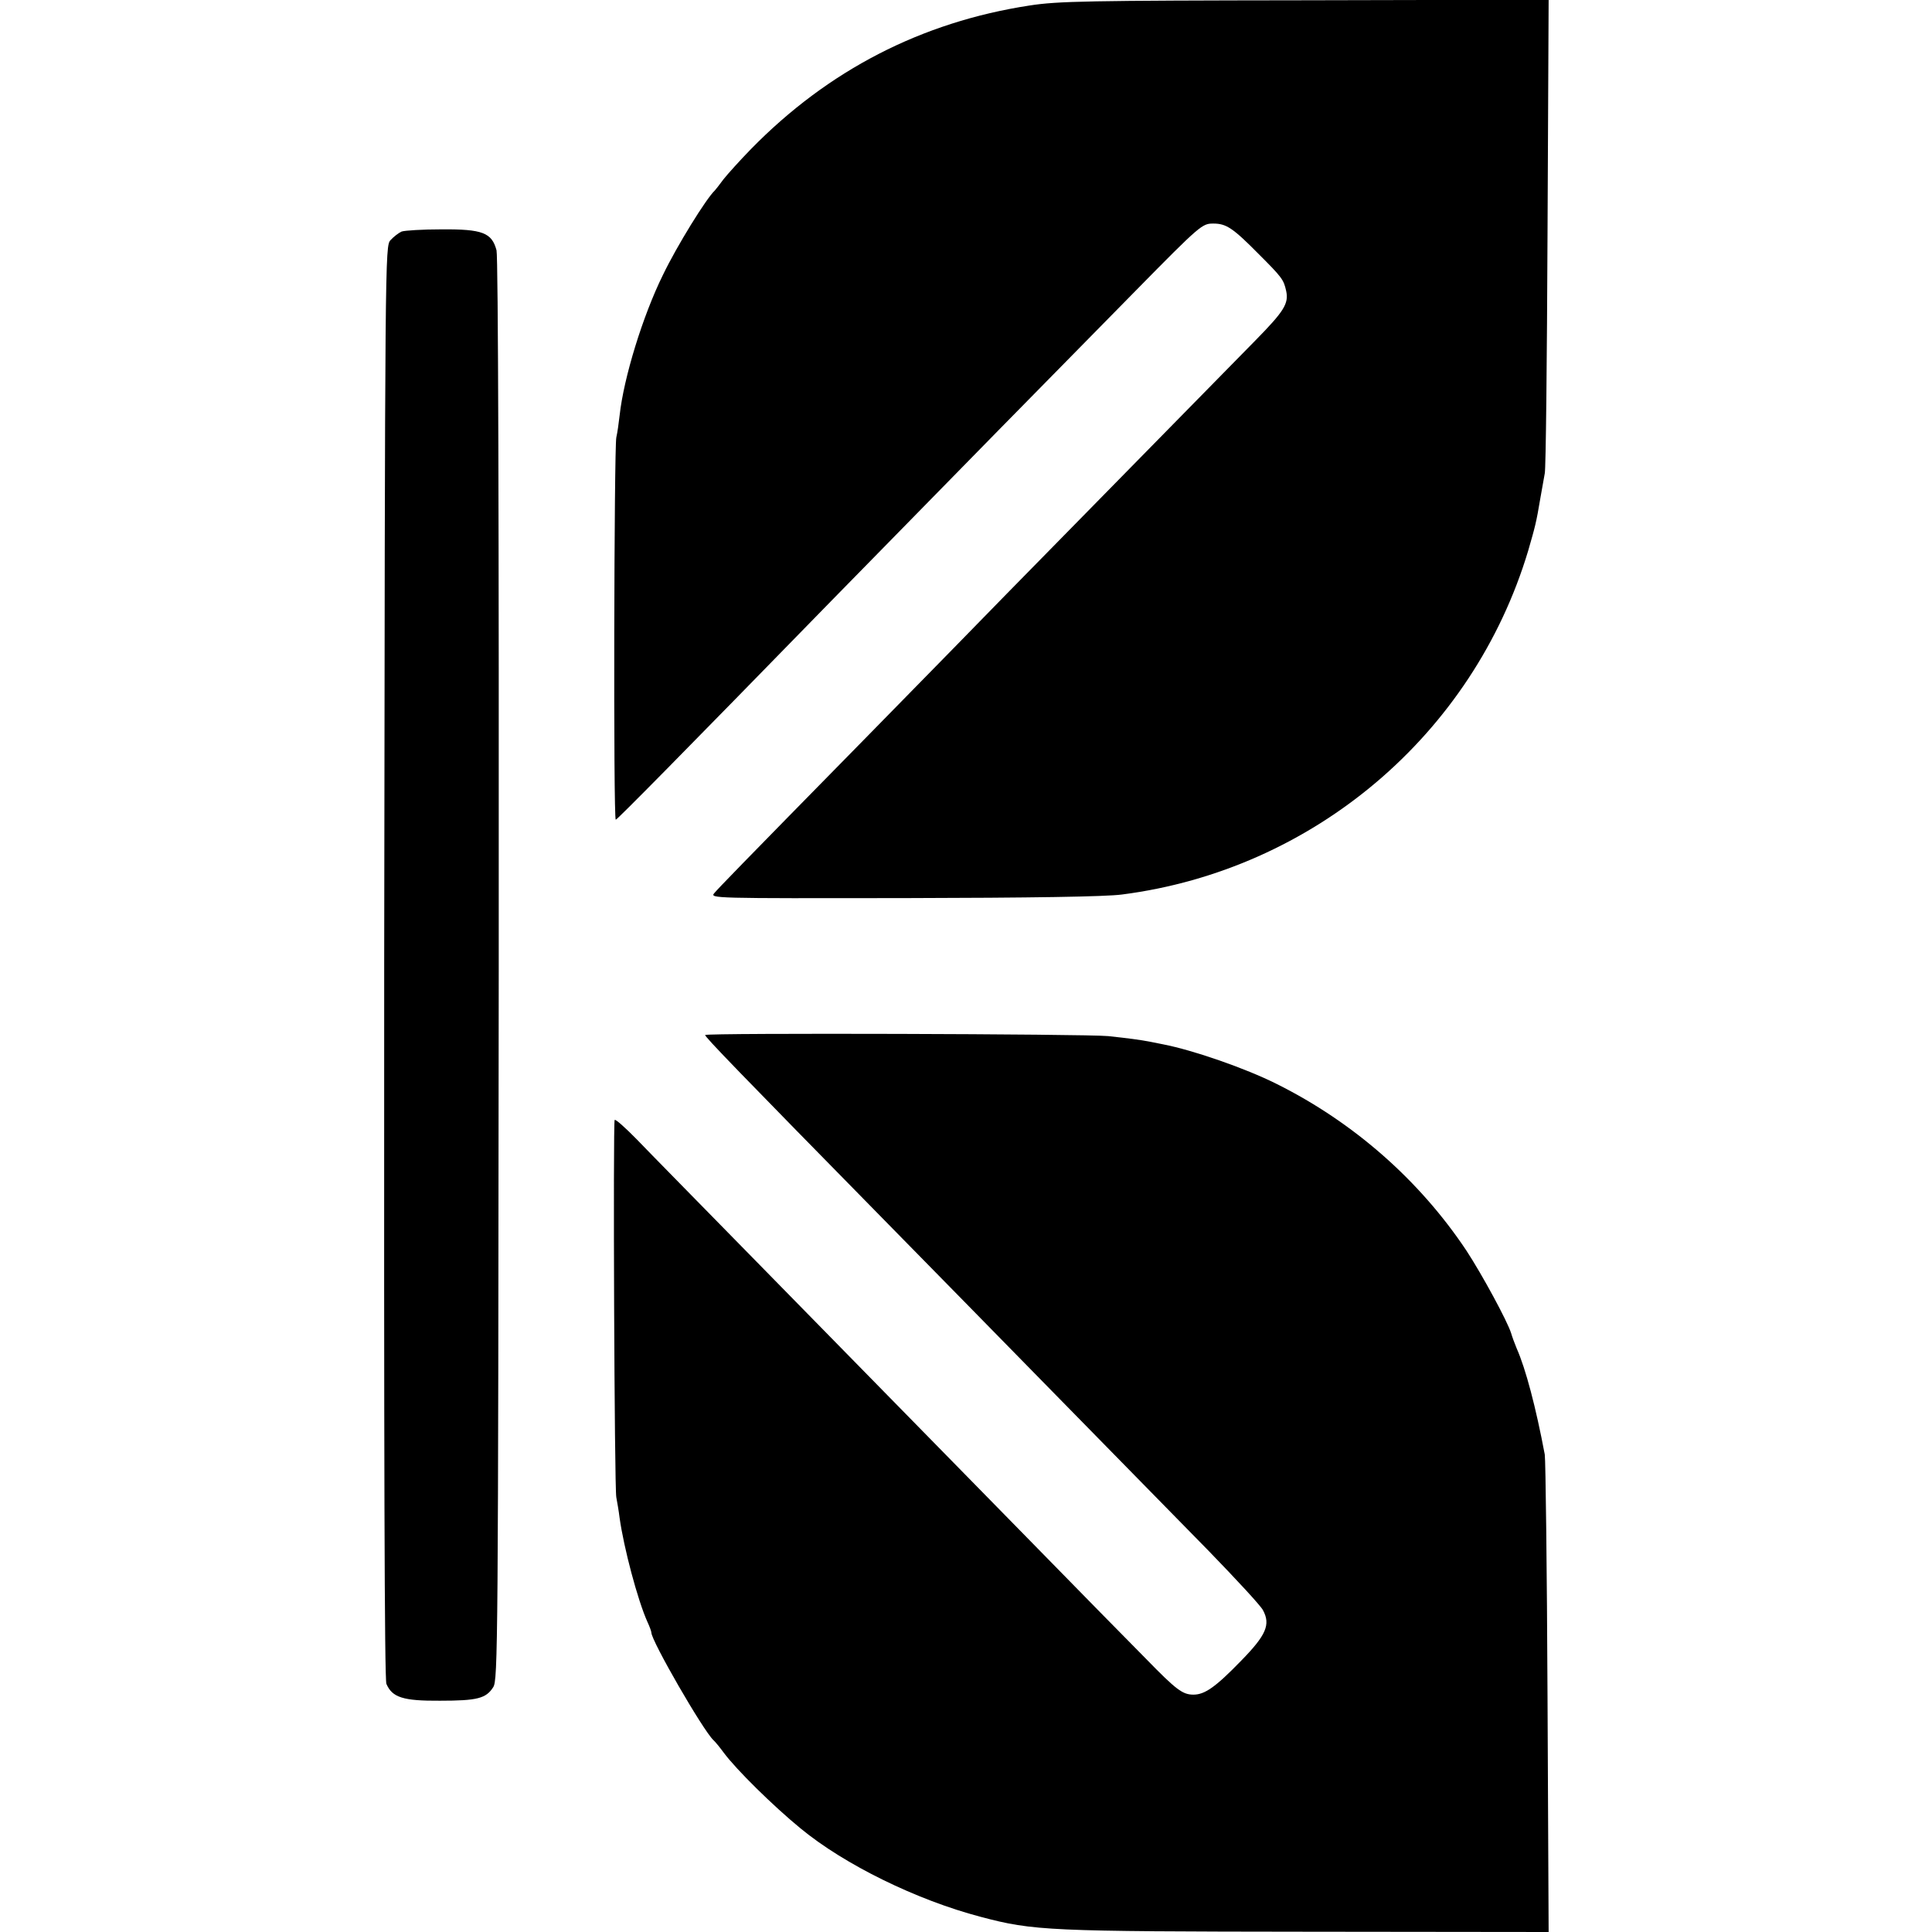
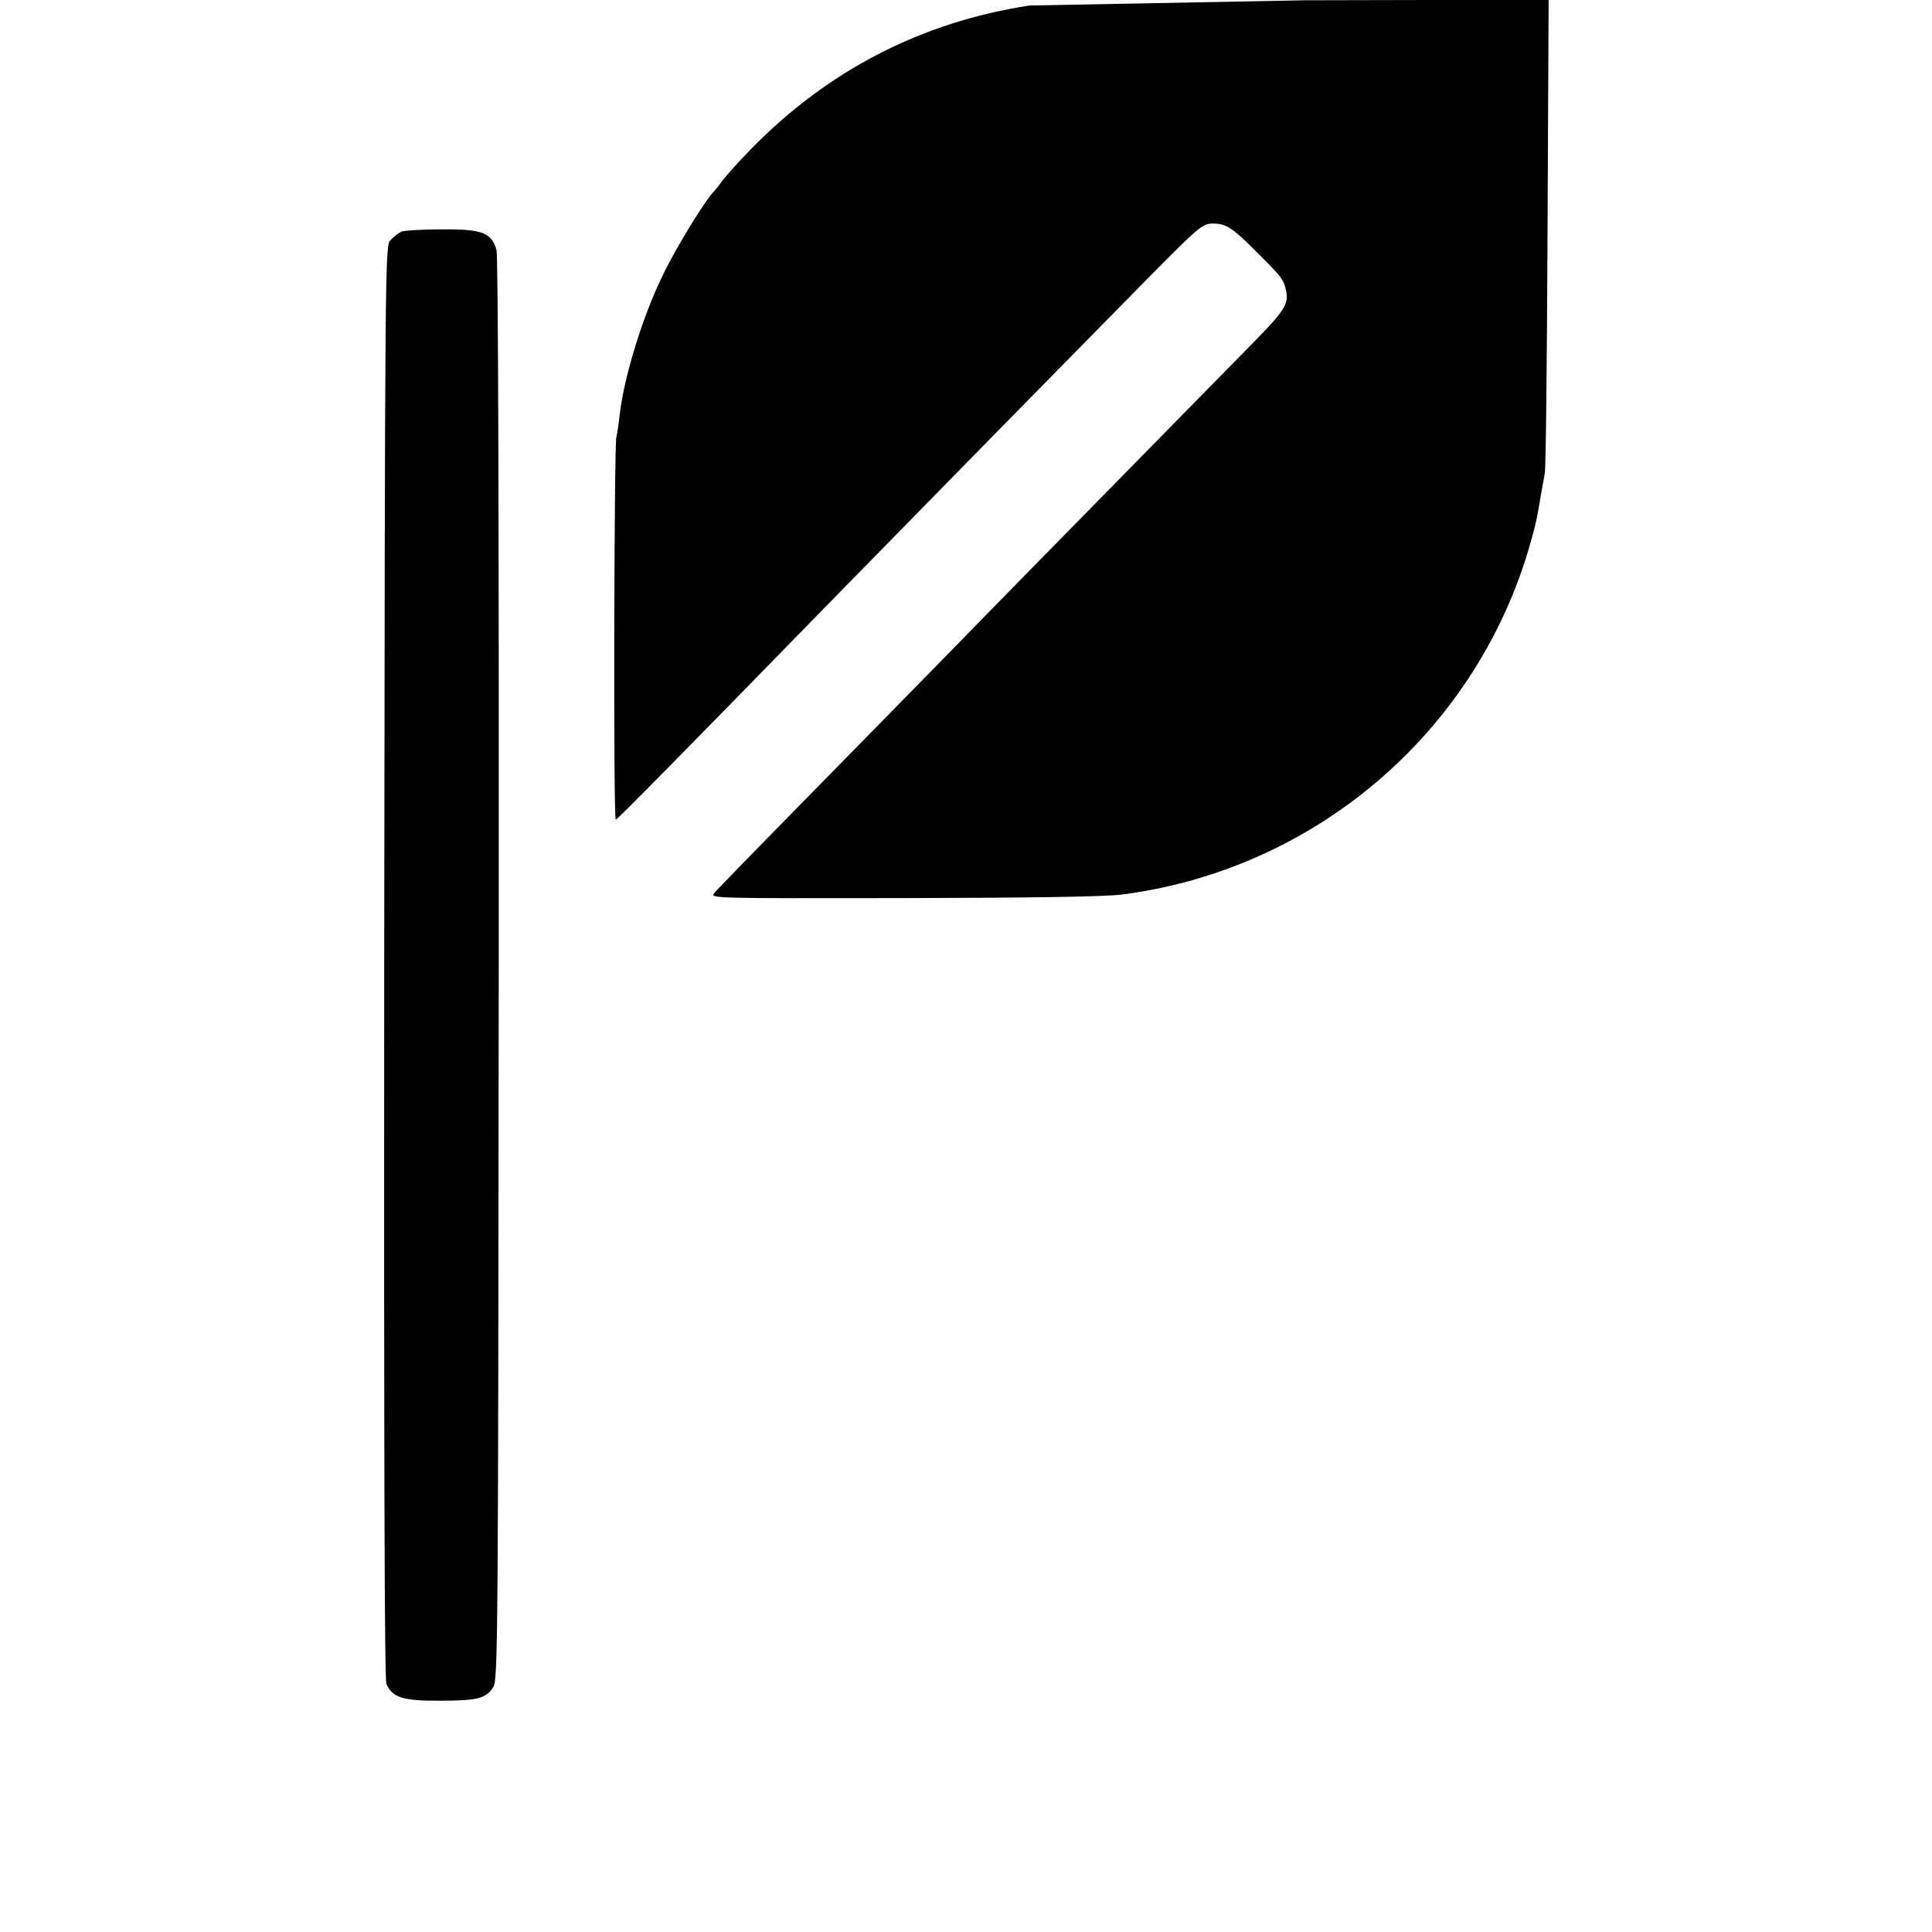
<svg xmlns="http://www.w3.org/2000/svg" version="1.0" width="700pt" height="700pt" viewBox="0 0 700 700" preserveAspectRatio="xMidYMid meet">
  <g transform="translate(0,700) scale(0.1,-0.1)" fill="#000000" stroke="none">
-     <path d="M3730 6980 c-391 -60 -729 -234 -1009 -520 -40 -41 -85 -91 -100 -110 -14 -19 -28 -37 -31 -40 -31 -29 -137 -200 -188 -306 -73 -148 -142 -372 -157 -509 -3 -27 -8 -63 -12 -80 -8 -38 -11 -1385 -2 -1385 5 0 232 230 782 794 357 365 885 903 1102 1123 235 239 241 243 281 243 47 0 71 -16 164 -110 85 -85 91 -93 100 -134 10 -46 -8 -74 -111 -179 -136 -138 -776 -791 -903 -920 -65 -67 -290 -297 -500 -511 -489 -498 -538 -549 -558 -572 -16 -19 -7 -19 685 -18 466 1 732 5 792 13 693 89 1272 579 1472 1246 25 87 29 100 44 190 6 33 13 74 16 90 4 17 8 409 10 873 l4 843 -883 -2 c-788 -1 -895 -3 -998 -19z" />
+     <path d="M3730 6980 c-391 -60 -729 -234 -1009 -520 -40 -41 -85 -91 -100 -110 -14 -19 -28 -37 -31 -40 -31 -29 -137 -200 -188 -306 -73 -148 -142 -372 -157 -509 -3 -27 -8 -63 -12 -80 -8 -38 -11 -1385 -2 -1385 5 0 232 230 782 794 357 365 885 903 1102 1123 235 239 241 243 281 243 47 0 71 -16 164 -110 85 -85 91 -93 100 -134 10 -46 -8 -74 -111 -179 -136 -138 -776 -791 -903 -920 -65 -67 -290 -297 -500 -511 -489 -498 -538 -549 -558 -572 -16 -19 -7 -19 685 -18 466 1 732 5 792 13 693 89 1272 579 1472 1246 25 87 29 100 44 190 6 33 13 74 16 90 4 17 8 409 10 873 l4 843 -883 -2 z" />
    <path d="M1455 6161 c-11 -5 -29 -19 -40 -31 -20 -22 -20 -38 -23 -2614 -1 -1798 1 -2599 8 -2617 21 -49 60 -62 194 -61 135 0 167 8 193 49 17 26 18 140 20 2598 1 1626 -2 2584 -8 2608 -17 64 -51 77 -199 76 -69 0 -134 -4 -145 -8z" />
-     <path d="M2555 3250 c-3 -5 119 -131 664 -686 130 -132 403 -411 608 -620 204 -208 453 -462 553 -564 99 -102 188 -198 196 -214 28 -52 12 -90 -79 -183 -93 -96 -132 -123 -173 -123 -39 0 -62 17 -172 130 -52 52 -246 250 -432 440 -344 351 -393 401 -993 1013 -188 192 -377 384 -419 428 -42 43 -79 76 -81 71 -6 -12 -1 -1335 6 -1367 3 -16 9 -50 12 -75 15 -107 65 -297 101 -377 8 -17 14 -34 14 -38 0 -30 187 -354 225 -390 6 -5 23 -26 37 -45 46 -62 179 -193 279 -275 159 -131 420 -259 652 -320 192 -51 246 -53 1185 -54 l873 -1 -4 847 c-2 467 -7 864 -10 883 -32 170 -69 311 -102 385 -7 17 -16 41 -20 55 -14 44 -105 212 -162 299 -170 255 -409 465 -688 604 -114 57 -302 122 -410 143 -11 2 -31 6 -45 9 -41 8 -81 13 -155 21 -79 8 -1455 12 -1460 4z" />
  </g>
</svg>